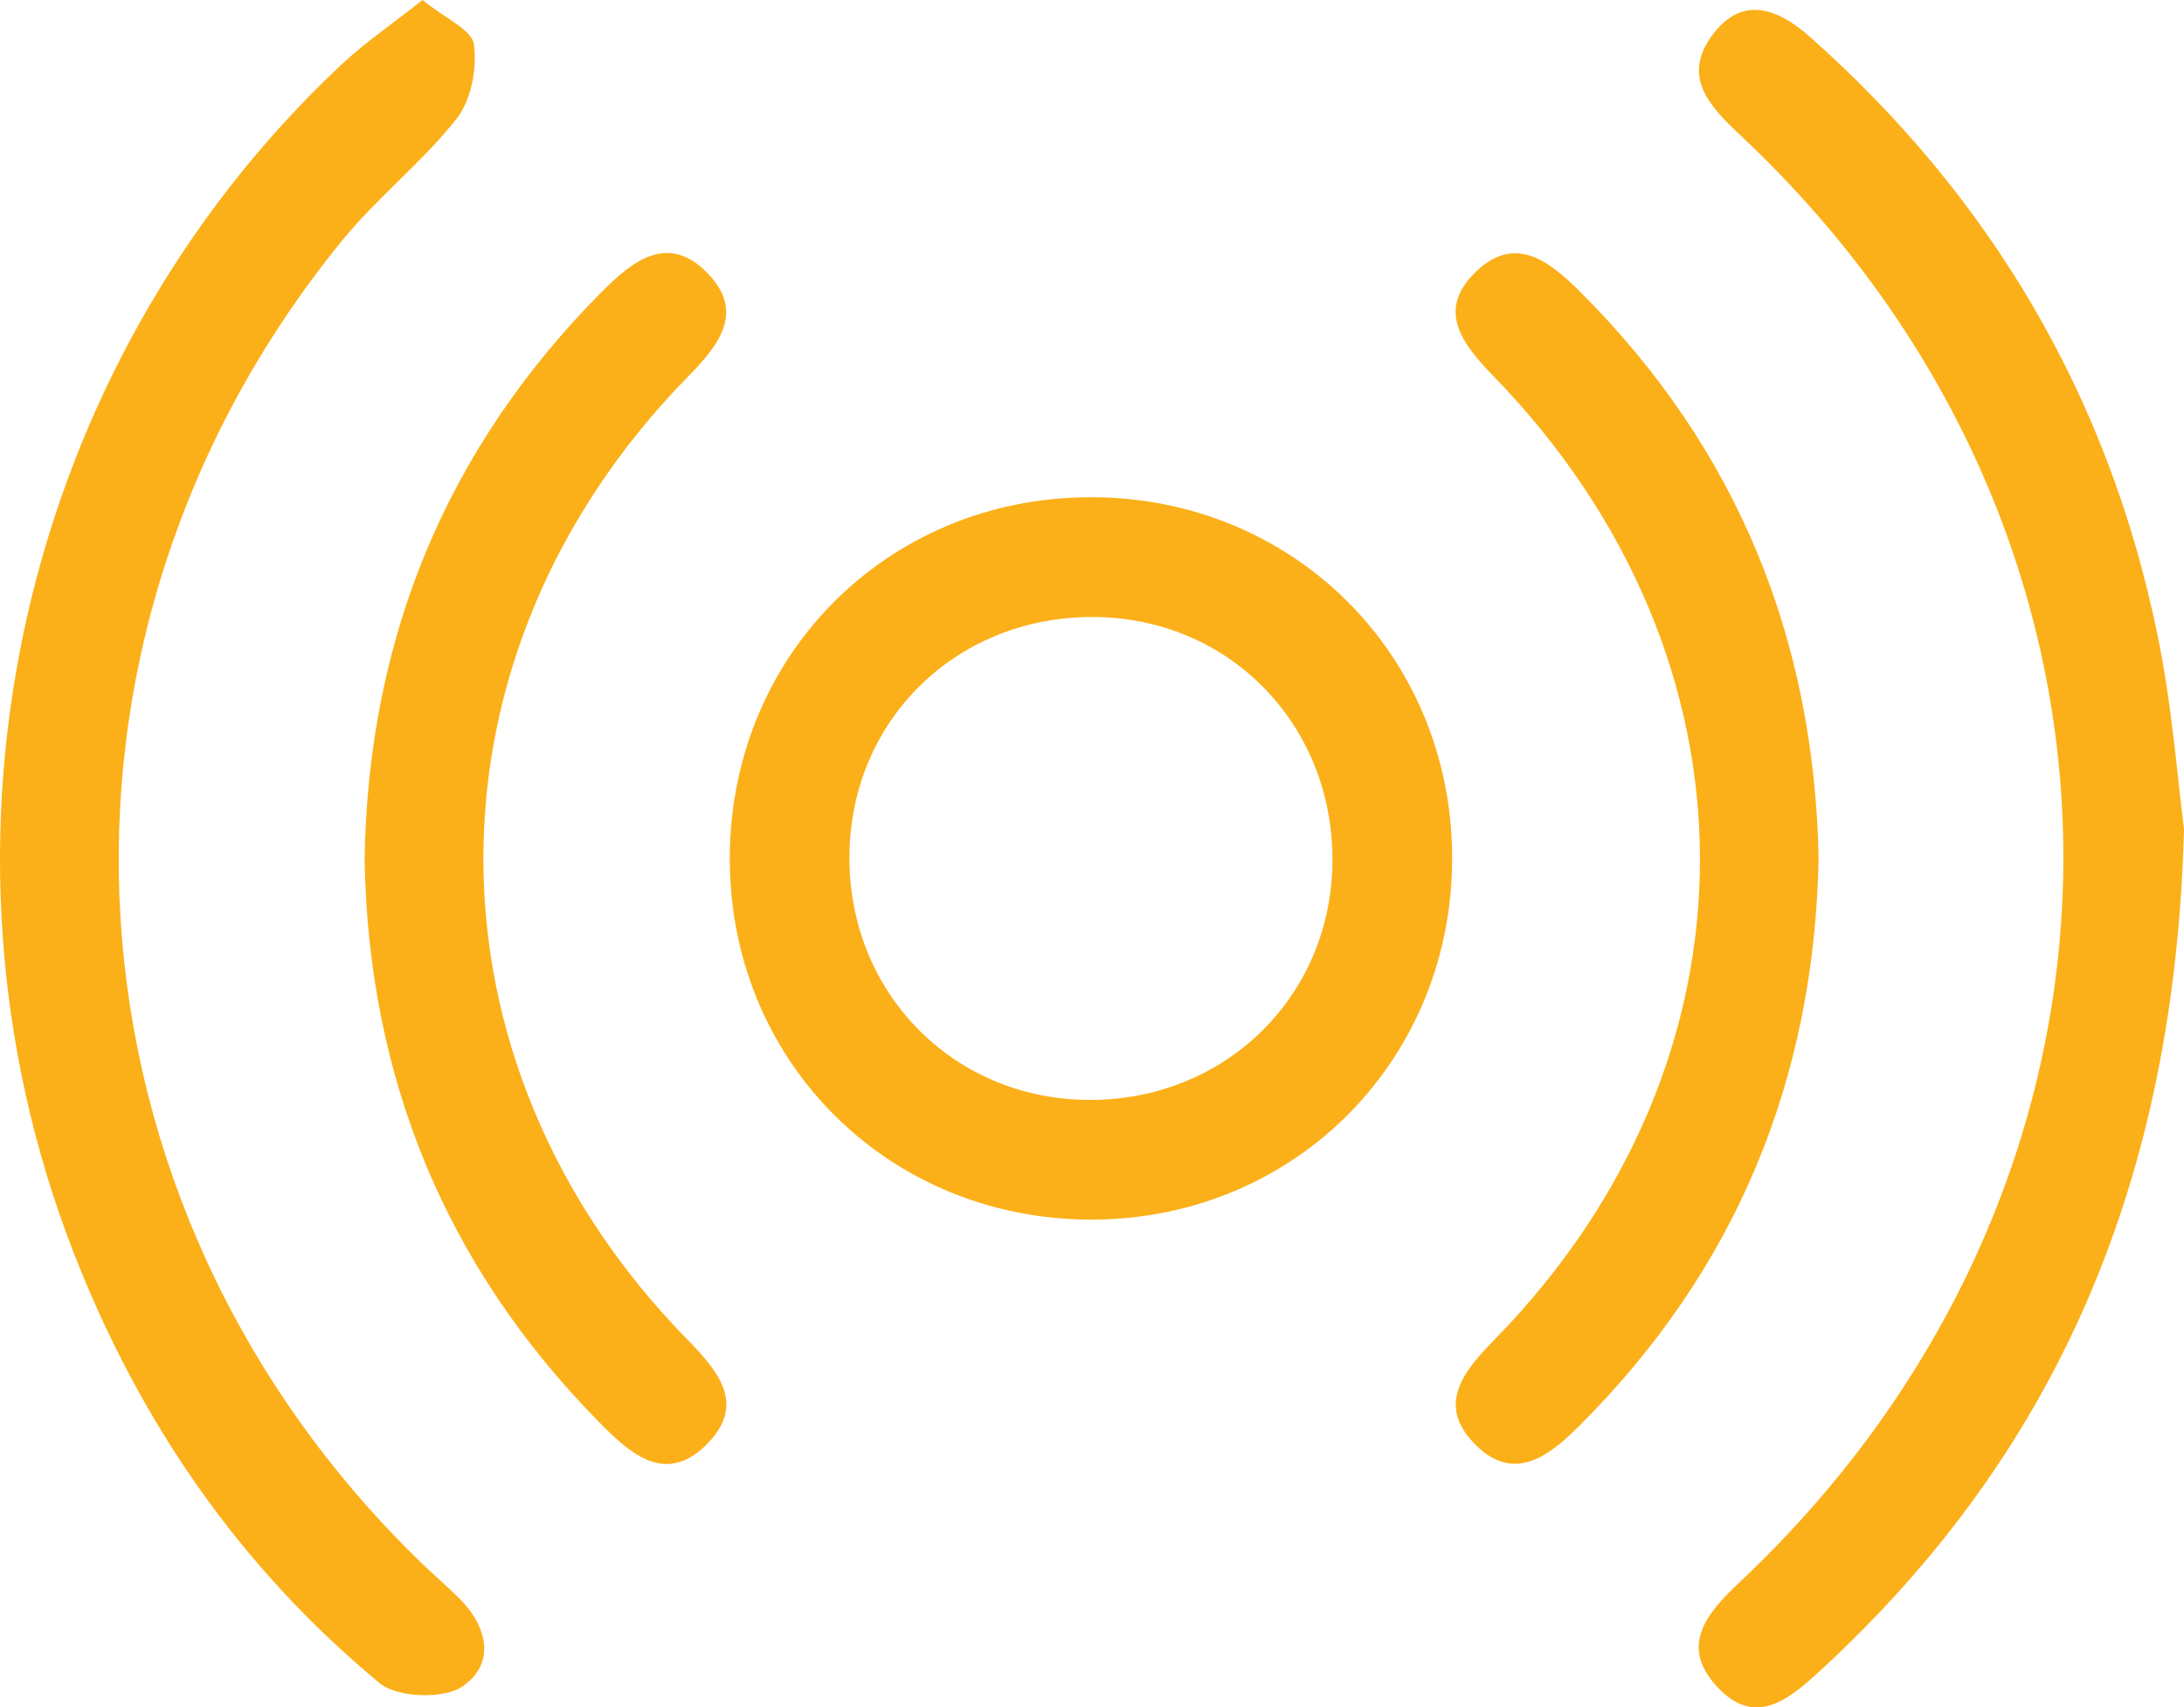
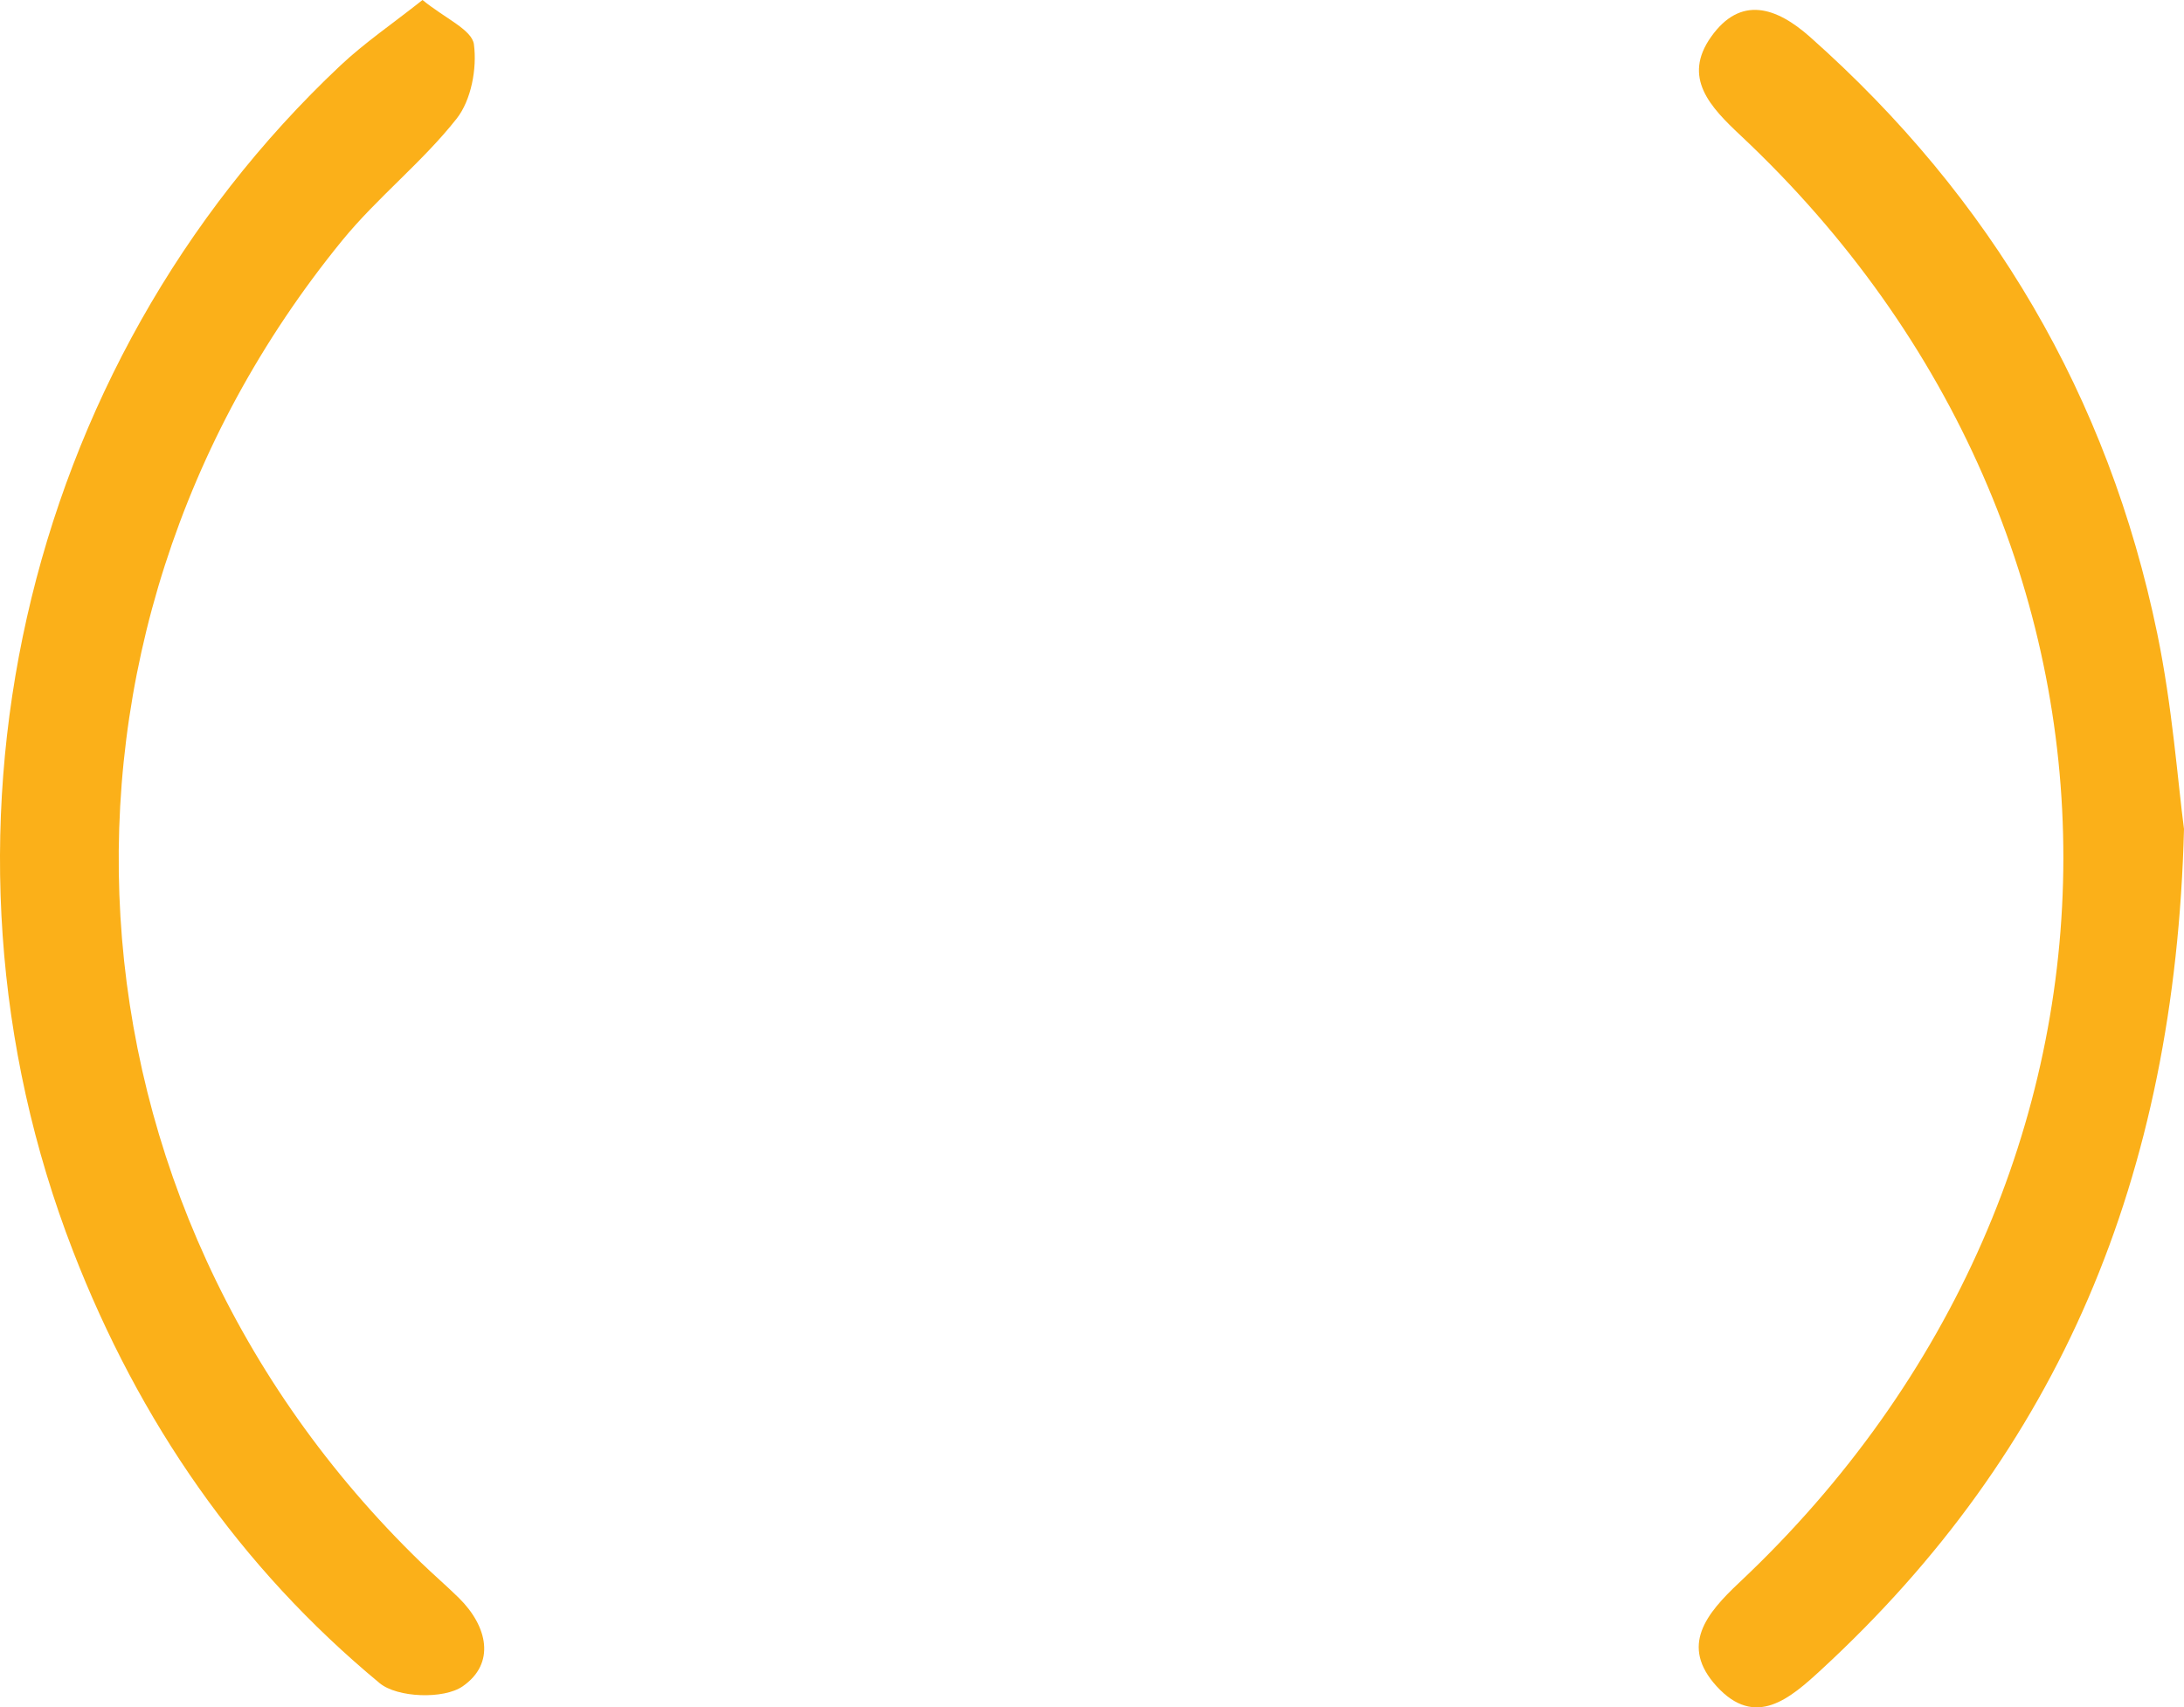
<svg xmlns="http://www.w3.org/2000/svg" version="1.1" x="0px" y="0px" width="74.191px" height="58px" viewBox="0 0 74.191 58" style="enable-background:new 0 0 74.191 58;" xml:space="preserve">
  <g>
-     <path style="fill:#FBB019;" d="M49.33,29.078c0.041,6.87-5.281,12.287-12.135,12.352c-6.88,0.065-12.312-5.226-12.403-12.082   c-0.092-6.972,5.282-12.442,12.239-12.457C43.905,16.876,49.289,22.211,49.33,29.078z M36.896,37.364   c4.621,0.07,8.272-3.414,8.365-7.984c0.095-4.629-3.364-8.301-7.927-8.417c-4.728-0.12-8.431,3.413-8.479,8.089   C28.808,33.668,32.315,37.294,36.896,37.364z" />
    <path style="fill:#FBB019;" d="M74.191,28.162c-0.306,11.867-4.261,21.127-12.324,28.56c-1.065,0.982-2.238,2.003-3.554,0.56   c-1.254-1.375-0.349-2.468,0.768-3.519c14.664-13.798,14.685-35.424,0.05-49.159c-1.034-0.97-1.989-1.966-1.004-3.354   c0.998-1.407,2.207-1.018,3.36,0.005c6.157,5.463,10.129,12.212,11.795,20.265C73.797,24.011,73.98,26.57,74.191,28.162z" />
    <path style="fill:#FBB019;" d="M14.353,0c0.768,0.627,1.68,1.01,1.746,1.506c0.109,0.816-0.09,1.894-0.587,2.525   c-1.169,1.483-2.699,2.68-3.894,4.146C0.555,21.752,1.715,40.879,14.302,53.081c0.42,0.407,0.865,0.788,1.282,1.198   c0.987,0.971,1.257,2.232,0.129,3.009c-0.641,0.441-2.215,0.387-2.817-0.111C8.133,53.235,4.724,48.28,2.486,42.513   c-5.415-13.954-1.804-30.048,9.079-40.289C12.387,1.451,13.332,0.809,14.353,0z" />
-     <path style="fill:#FBB019;" d="M12.385,29.184c0.123-7.51,2.771-13.959,8.083-19.297c1.057-1.062,2.245-1.96,3.56-0.614   c1.305,1.335,0.379,2.462-0.677,3.543c-9.227,9.436-9.242,23.225-0.033,32.656c1.05,1.075,2.032,2.193,0.742,3.54   c-1.415,1.477-2.622,0.403-3.71-0.703C15.127,43.002,12.513,36.612,12.385,29.184z" />
-     <path style="fill:#FBB019;" d="M61.779,29.161c-0.151,7.527-2.807,13.964-8.132,19.279c-1.06,1.058-2.244,1.951-3.555,0.608   c-1.3-1.332-0.383-2.459,0.674-3.538c9.324-9.522,9.308-23.124-0.039-32.74c-1.063-1.094-1.94-2.236-0.595-3.535   c1.338-1.291,2.502-0.366,3.556,0.687C59.016,15.243,61.631,21.694,61.779,29.161z" />
  </g>
</svg>